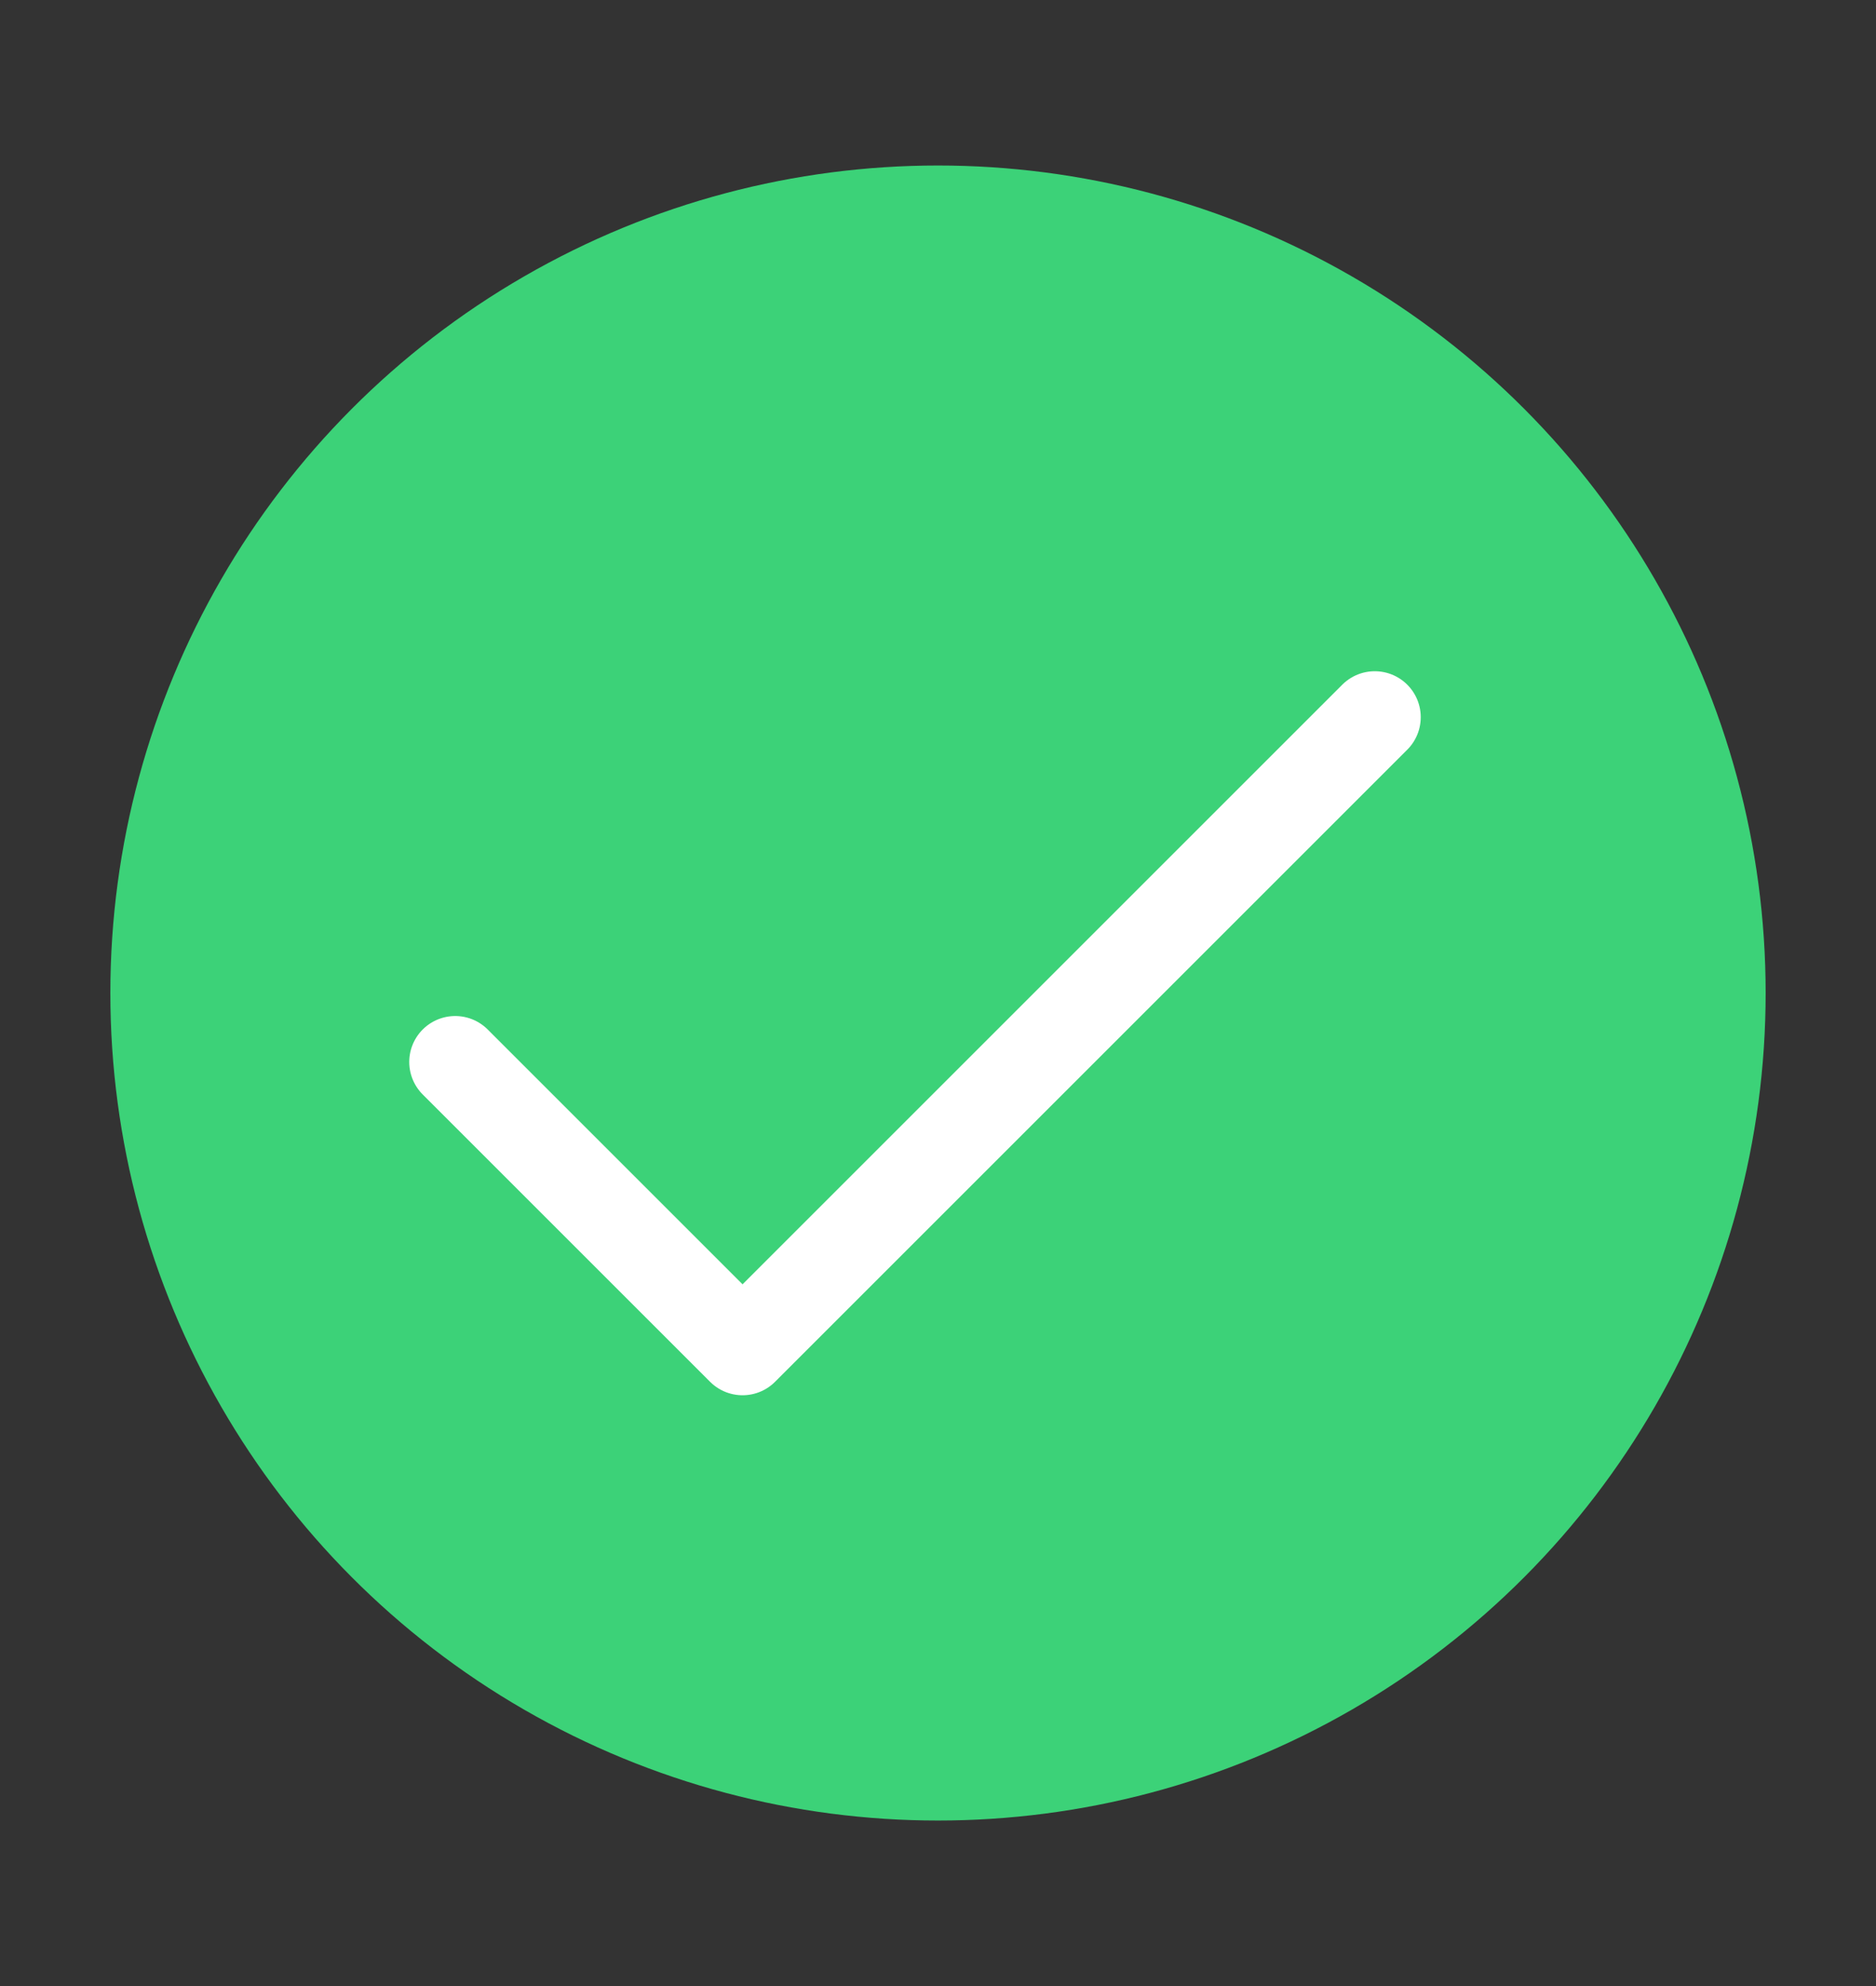
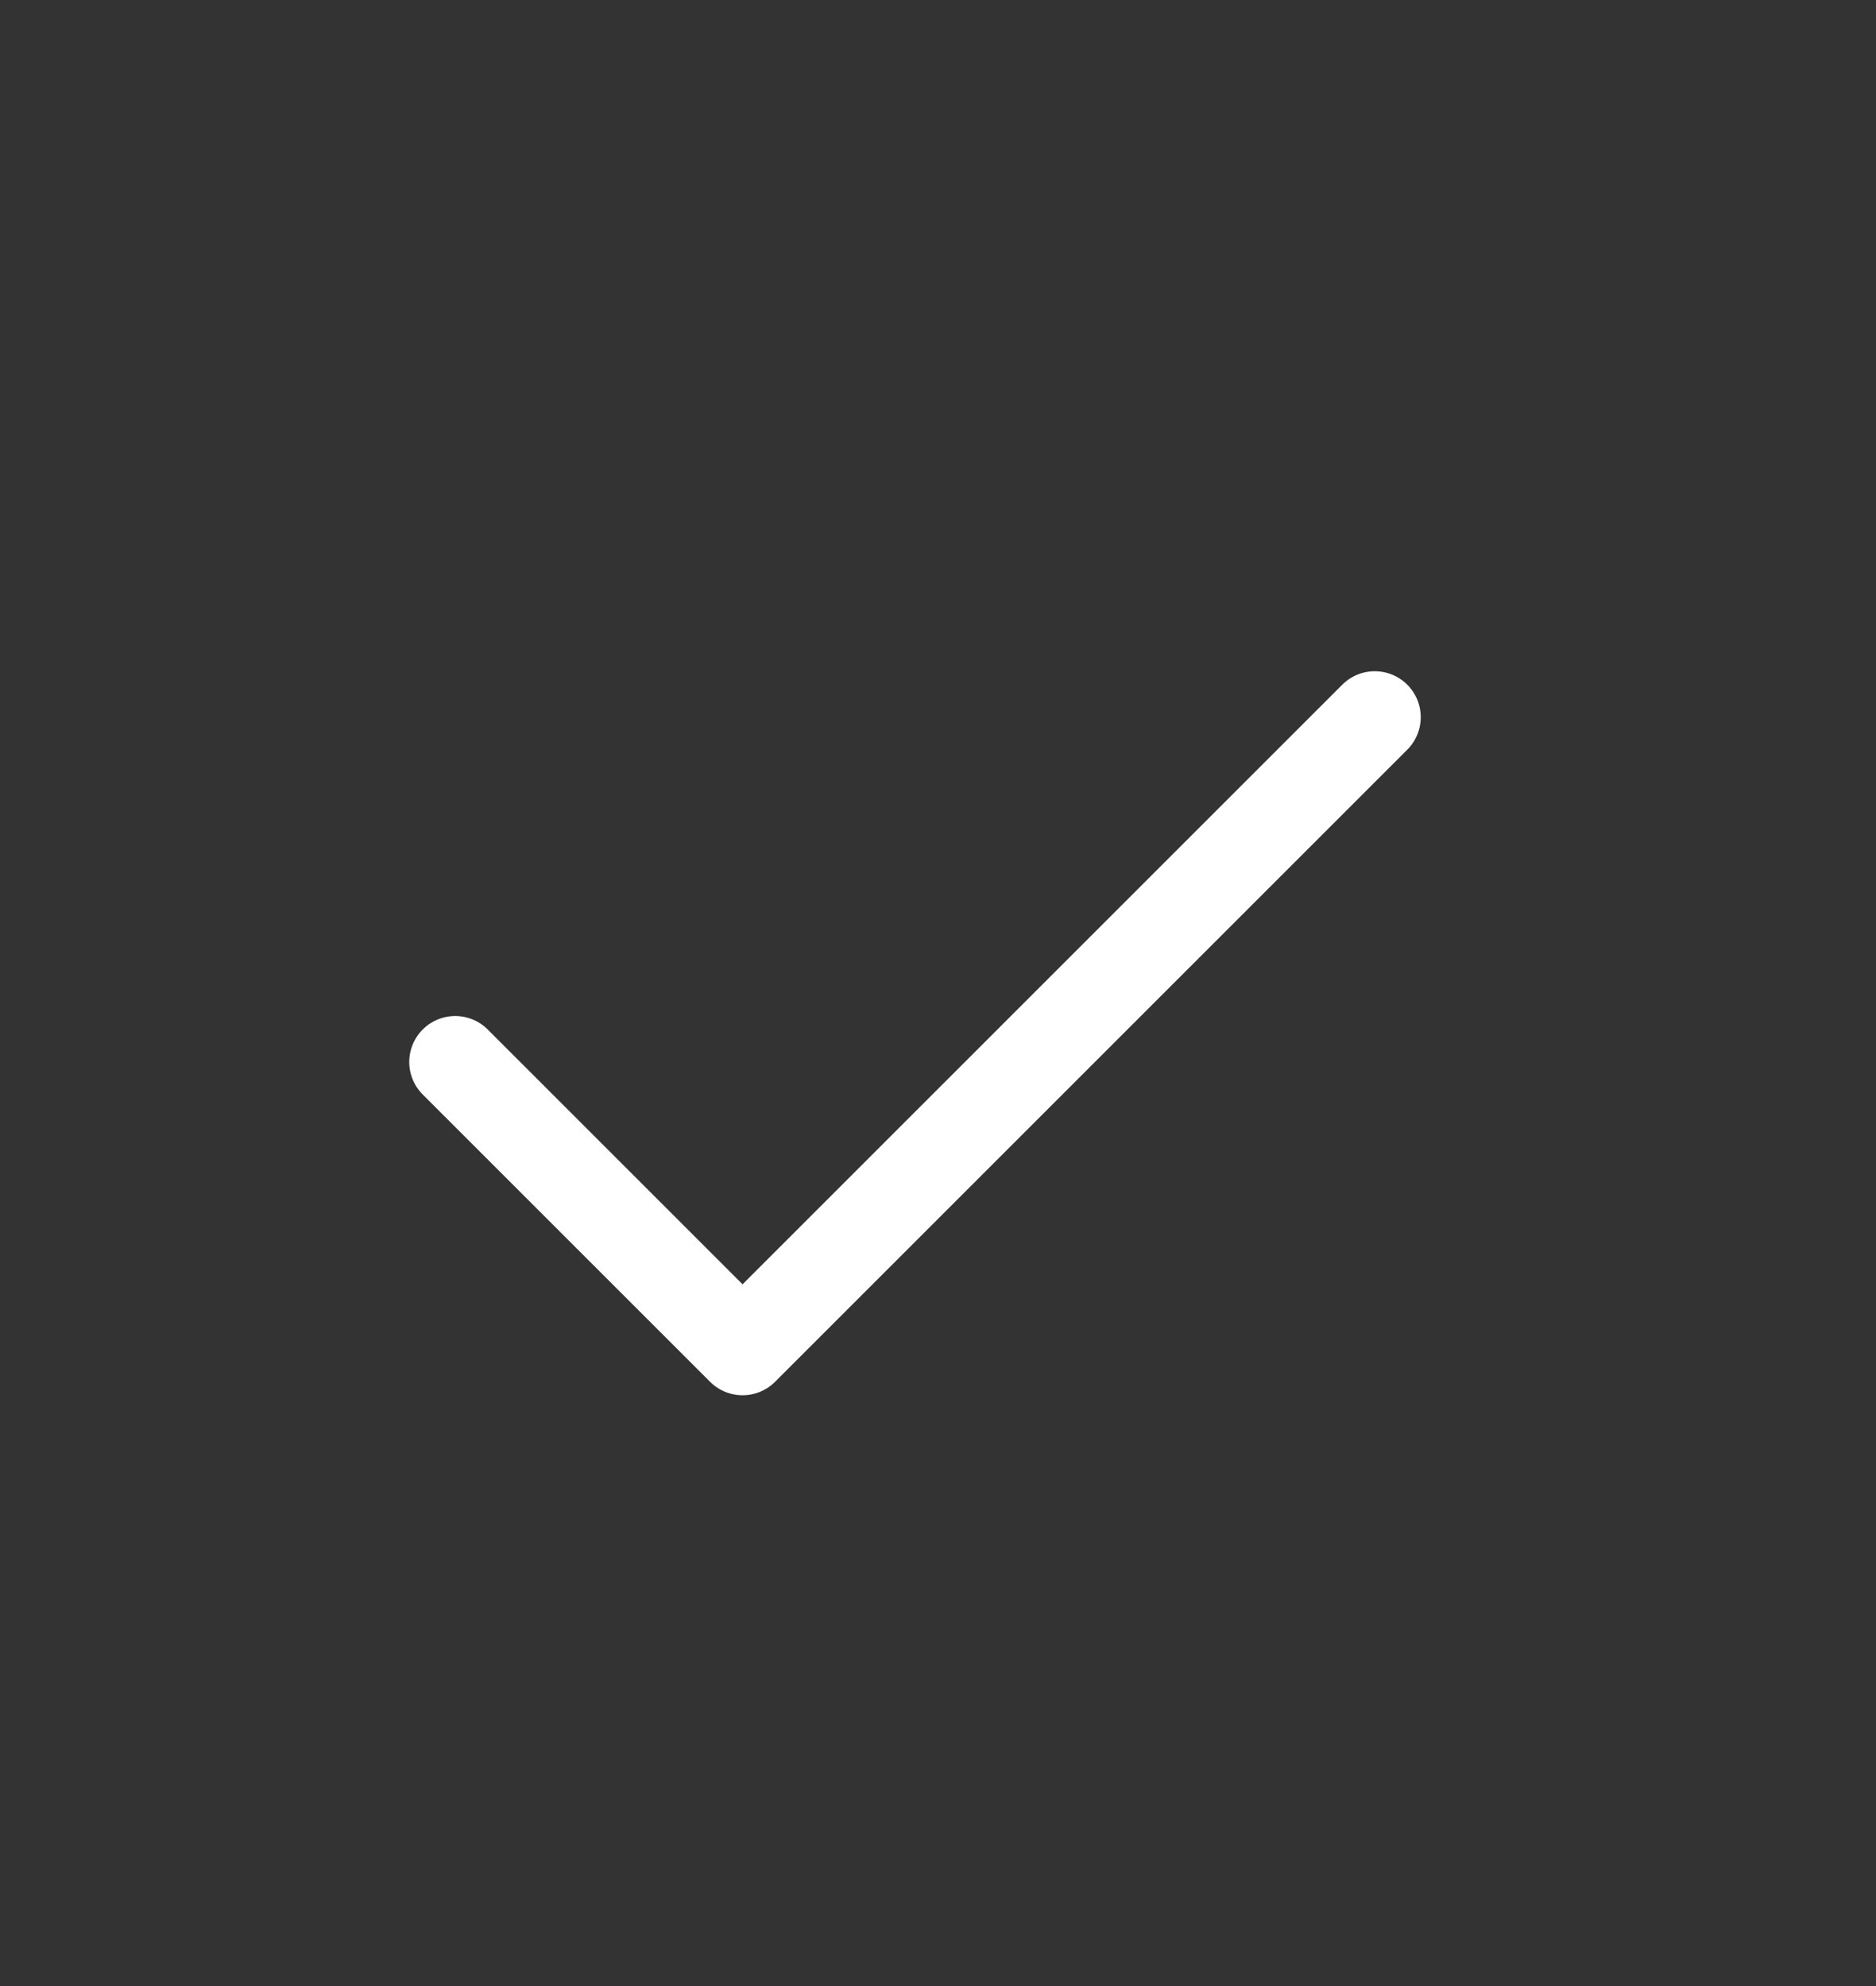
<svg xmlns="http://www.w3.org/2000/svg" width="17" height="18" viewBox="0 0 17 18">
  <rect x="0" y="0" width="17" height="18" fill="#333333" stroke="none" />
  <g fill="none" fill-rule="evenodd">
    <g>
      <g>
        <g transform="translate(-20 -1522) translate(20 1522.5) translate(1 1)">
-           <circle cx="7.5" cy="7.5" r="7.5" fill="#3CD278" />
          <g stroke="#FFF" stroke-linecap="round" stroke-linejoin="round" stroke-width=".833">
            <path d="M8.333 0L2.604 5.729 0 3.125" transform="translate(3.125 5)" />
          </g>
        </g>
      </g>
    </g>
  </g>
</svg>